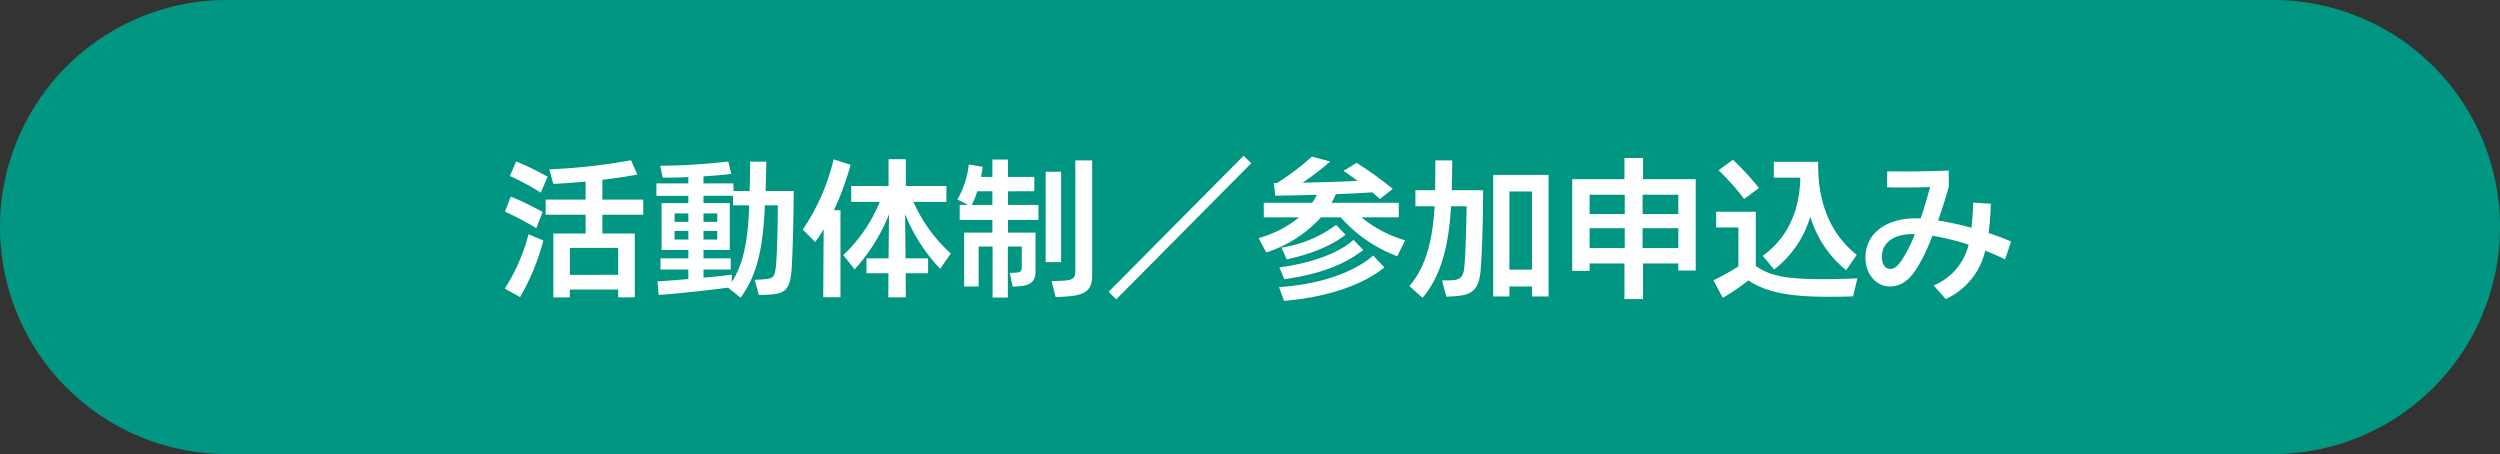
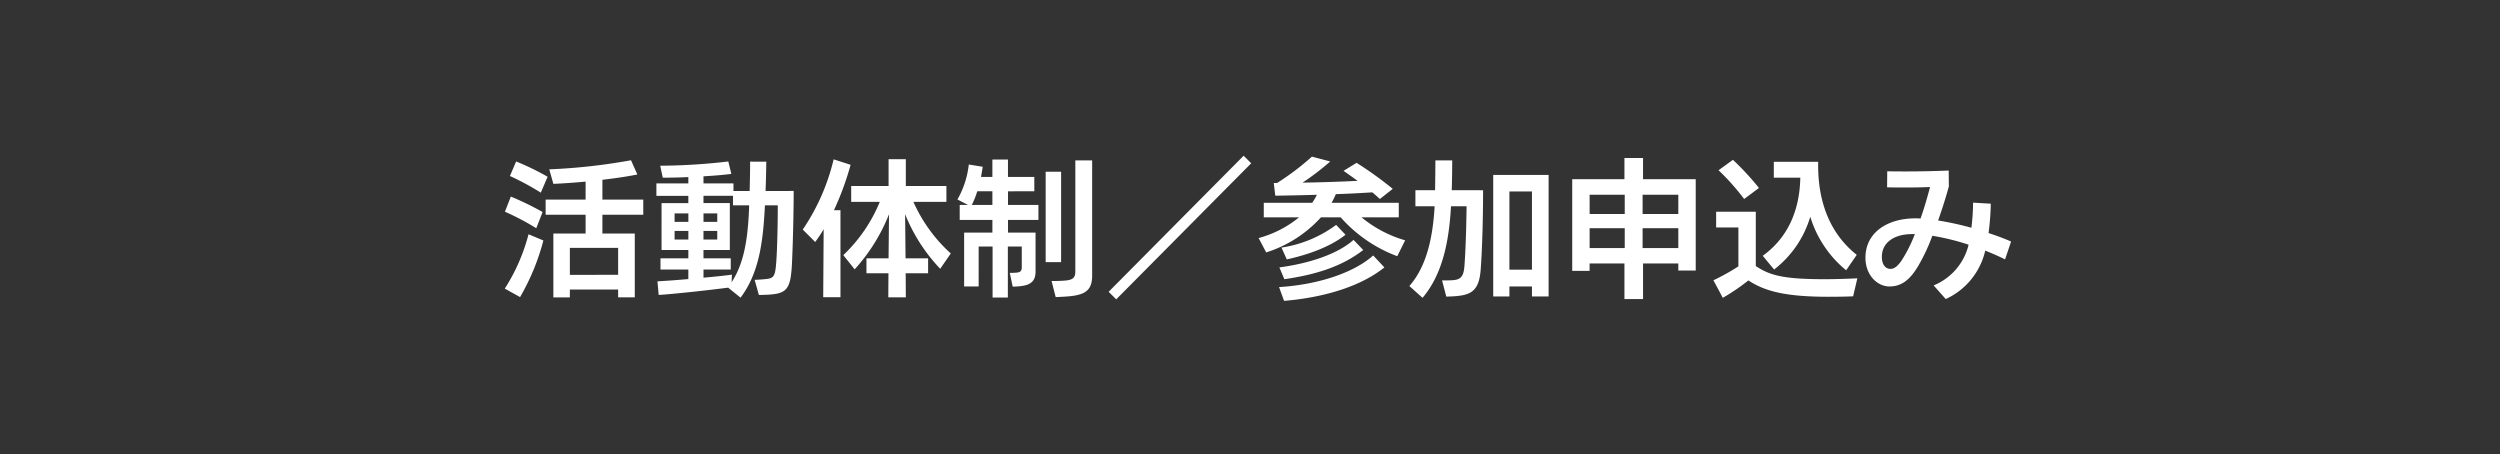
<svg xmlns="http://www.w3.org/2000/svg" width="446" height="81" viewBox="0 0 446 81">
  <rect x="0" y="0" width="446" height="81" fill="#333333" stroke="none" />
  <g id="グループ_912" data-name="グループ 912" transform="translate(-250 -546)">
-     <path id="パス_10745" data-name="パス 10745" d="M40.5,0h365a40.5,40.5,0,0,1,0,81H40.5a40.5,40.5,0,0,1,0-81Z" transform="translate(250 546)" fill="#009682" />
    <path id="パス_10750" data-name="パス 10750" d="M-109.242-15.39h-7.29v-3.537c2.322-.27,4.509-.594,6.237-.945l-1.134-2.538a104.907,104.907,0,0,1-14.58,1.62l.729,2.592c1.782-.081,3.78-.216,5.751-.405v3.213h-7.128v2.7h7.128v3.348h-5.751V2.052h2.943V.648h8.613v1.4h2.97V-9.342h-5.778V-12.69h7.29Zm-17.064-4.077a46.74,46.74,0,0,0-5.616-2.727l-1.107,2.592a47.013,47.013,0,0,1,5.508,2.97Zm-.891,6.291a52.2,52.2,0,0,0-5.67-2.754l-1.053,2.7a45.836,45.836,0,0,1,5.589,2.943ZM-131.22,2a40.166,40.166,0,0,0,4.158-10.1l-2.646-1.107A33.584,33.584,0,0,1-133.947.486Zm8.883-3.969V-6.777h8.613v4.806Zm34.911-14.958c.081-1.944.108-3.726.135-5.238H-90.18c0,1.485-.027,3.024-.081,5.238H-93.15v-1.35H-98.5v-1.269c1.836-.108,3.591-.243,4.968-.432l-.54-2.214a108.1,108.1,0,0,1-12.15.756l.459,2.133c1.35,0,2.916-.027,4.563-.108v1.134h-5.7v2.214h5.7v1.3h-4.779V-6.4h4.779v1.485h-4.968v2h4.968v1.7c-2.106.189-4.023.324-5.508.405l.216,2.43c2.862-.189,8.1-.756,12.393-1.3l2.214,1.782c3.267-4.347,4.023-9.774,4.347-16.47h2.295c0,3.456-.108,7.992-.27,10.071-.189,2.511-.378,2.943-1.836,3.078-.7.081-1.539.135-2.025.135l.756,2.7c.7,0,1.7-.027,2.43-.108,2.592-.27,3.24-1.242,3.456-5.157.162-2.97.324-9.288.324-13.284ZM-93.42-2c-1.62.216-3.348.378-5.076.54V-2.916h4.86v-2H-98.5V-6.4h4.7v-8.37h-4.7v-1.3h5.265v1.7h2.889c-.189,5.022-.648,9.936-3.132,13.716Zm-7.776-9.423h-2.457v-1.512h2.457Zm2.7,0v-1.512h2.457v1.512Zm-2.7,1.62v1.539h-2.457V-9.8Zm5.157,1.539H-98.5V-9.8h2.457Zm41.661,2.484a27.292,27.292,0,0,1-6.669-9.207h5.886V-17.82H-62.4V-22.6h-3.078v4.779h-6.669v2.835h5.1a27.443,27.443,0,0,1-6.507,9.5l2.025,2.538a32.33,32.33,0,0,0,6.129-9.828l-.081,7.857h-3.942v2.673H-65.5l-.027,4.293H-62.4l-.027-4.293h4V-4.914h-4.023l-.081-7.884a30.552,30.552,0,0,0,6.264,9.747Zm-20.9-16.794a37.825,37.825,0,0,1-5.508,12.528L-78.57-7.83A25.459,25.459,0,0,0-77.058-10.1l-.081,12.123h3.078V-13.5h-1.161a51.835,51.835,0,0,0,2.97-8.1Zm35.8,5.7V-19.44h-4.7v-3.1h-2.781v3.1h-2.025c.108-.621.216-1.242.3-1.809l-2.484-.4a16.136,16.136,0,0,1-2.025,6.237l1.89.972h-1.485v2.673h5.832V-9.5H-52V.108h2.592V-7.02h2.484v9.1H-44.2v-9.1h2.484v3.672c0,.648-.216.891-.81.972a10.842,10.842,0,0,1-1.323.054l.513,2.457A12.328,12.328,0,0,0-41.769.027c1.728-.216,2.511-.972,2.511-2.565V-9.5h-4.914v-2.268h5.427v-2.673h-5.427v-2.43Zm7.317,14.229c0,1.134-.351,1.512-1.566,1.674-.7.081-1.782.108-2.673.108L-35.667,2c.729-.027,1.944-.081,2.862-.189,2.673-.324,3.645-1.3,3.645-3.645V-22.383h-3Zm-5.292-17.712V-4.239h2.754V-20.358Zm-13.176,5.913a15.2,15.2,0,0,0,.972-2.43h2.7v2.43ZM-.783-21.87l-1.35-1.35L-26.217,1.053l1.35,1.35Zm26.325,9.639v-2.592H13.554a13.49,13.49,0,0,0,.756-1.539c2.241-.081,4.482-.189,6.507-.324.486.4.945.81,1.35,1.188l2.3-1.809a66.037,66.037,0,0,0-6.453-4.644L15.687-20.52c.783.54,1.647,1.161,2.511,1.782-3.1.162-6.615.27-9.828.324a44.882,44.882,0,0,0,4.941-3.78l-3.267-.864a45.133,45.133,0,0,1-6.21,4.7H3.24l.27,2.268c2.133-.027,4.725-.081,7.425-.162a10.98,10.98,0,0,1-.837,1.431H1.458v2.592H7.749A19.32,19.32,0,0,1,.54-8.532L1.89-5.967a22.274,22.274,0,0,0,9.774-6.264h3.51a25.243,25.243,0,0,0,10.1,6.939l1.4-2.835a21.64,21.64,0,0,1-7.776-4.1Zm-11.178,1.35a21.757,21.757,0,0,1-9.747,4.05l.945,2.106c3.969-.864,7.884-2.322,10.476-4.4ZM5.13-1.188C10.908-2.025,15.471-3.51,19.2-6.4L17.469-8.208C14.8-5.805,9.909-4.05,4.239-3.294ZM5.076,2.673c7.4-.621,13.8-2.673,17.9-5.967l-2-2.133C17.55-2.349,11.178-.216,4.185.216ZM34.992-17.064c.054-1.755.081-3.915.081-5.319h-3c0,1.4-.027,3.591-.054,5.319h-3.51V-14.2h3.429C31.617-8.586,30.51-3.483,27.432.027l2.349,2.106C33.291-2,34.506-7.776,34.857-14.2h2.781c-.054,4.212-.189,8.127-.378,10.584-.135,1.836-.567,2.457-1.971,2.592-.594.054-1.431.054-2.025.054l.756,2.889c.7-.027,1.566-.054,2.16-.135,2.511-.27,3.7-1.242,3.969-4.617.243-3.159.432-8.748.432-14.229Zm17.28-2.727H42.39V1.89h2.889V.108H49.3V1.89h2.97Zm-6.993,2.943H49.3V-2.889H45.279ZM69.12-22.815H65.8v3.78H56.484V-2.673h3.1V-4H65.8V2.349H69.12V-4h6.291v1.269h3.105V-19.035h-9.4Zm-3.267,9.99H59.589v-3.429h6.264Zm3.186,0v-3.429h6.372v3.429Zm-3.186,2.538V-6.75H59.589v-3.537Zm3.186,0h6.372V-6.75H69.039ZM89.8-17.469a50.036,50.036,0,0,0-4.644-5.022l-2.565,1.863a41.221,41.221,0,0,1,4.563,5.13Zm9.153,5.13a19.781,19.781,0,0,0,6.4,9.558l1.89-2.754c-4.536-3.591-6.885-9.018-6.885-15.957v-.648H92.448V-19.3h4.725c-.108,6.021-2.349,10.8-6.7,13.932L92.5-2.916A18.55,18.55,0,0,0,98.955-12.339Zm2.727,11.151c-7.371,0-9.855-.621-12.447-2.349V-13.23H82.161v2.808H86.13v6.939A38.42,38.42,0,0,1,81.675-1l1.674,3.132A37.419,37.419,0,0,0,87.912-.972c2.835,1.863,6.426,2.916,14.256,2.916,1.539,0,3.375-.027,4.428-.081l.756-3.213C105.921-1.269,102.951-1.188,101.682-1.188Zm33.1-6.723c-1.161-.513-2.538-1.026-4.023-1.512a46.29,46.29,0,0,0,.4-5.238l-3.159-.189a38.945,38.945,0,0,1-.3,4.482,55.994,55.994,0,0,0-5.94-1.3c.81-2.268,1.485-4.482,1.917-6.075l-.027-2.835c-1.674.081-4.941.162-7.4.162-1.215,0-2.457,0-3.564-.027l-.027,2.862c1.053.027,2.241.027,3.483.027,1.512,0,3.051-.027,4.185-.081-.486,1.809-1.026,3.726-1.7,5.616-.324-.027-.648-.027-.945-.027-4.914,0-8.883,2.484-8.883,7.02,0,3.078,2.079,5.13,4.293,5.13,2.349,0,3.807-1.458,5.13-3.672a33.223,33.223,0,0,0,2.511-5.373A42.419,42.419,0,0,1,127.2-7.344,10.494,10.494,0,0,1,120.96-.081l2.16,2.43a12.579,12.579,0,0,0,7.047-8.64c1.269.513,2.457,1.026,3.537,1.566Zm-19.6,3.483c-.567.783-1.161,1.4-1.917,1.4-.864,0-1.539-.729-1.539-2.133,0-2.619,2.241-4.077,5.427-4.077h.459A25.333,25.333,0,0,1,115.182-4.428Z" transform="translate(474 597)" fill="#fff" />
  </g>
</svg>